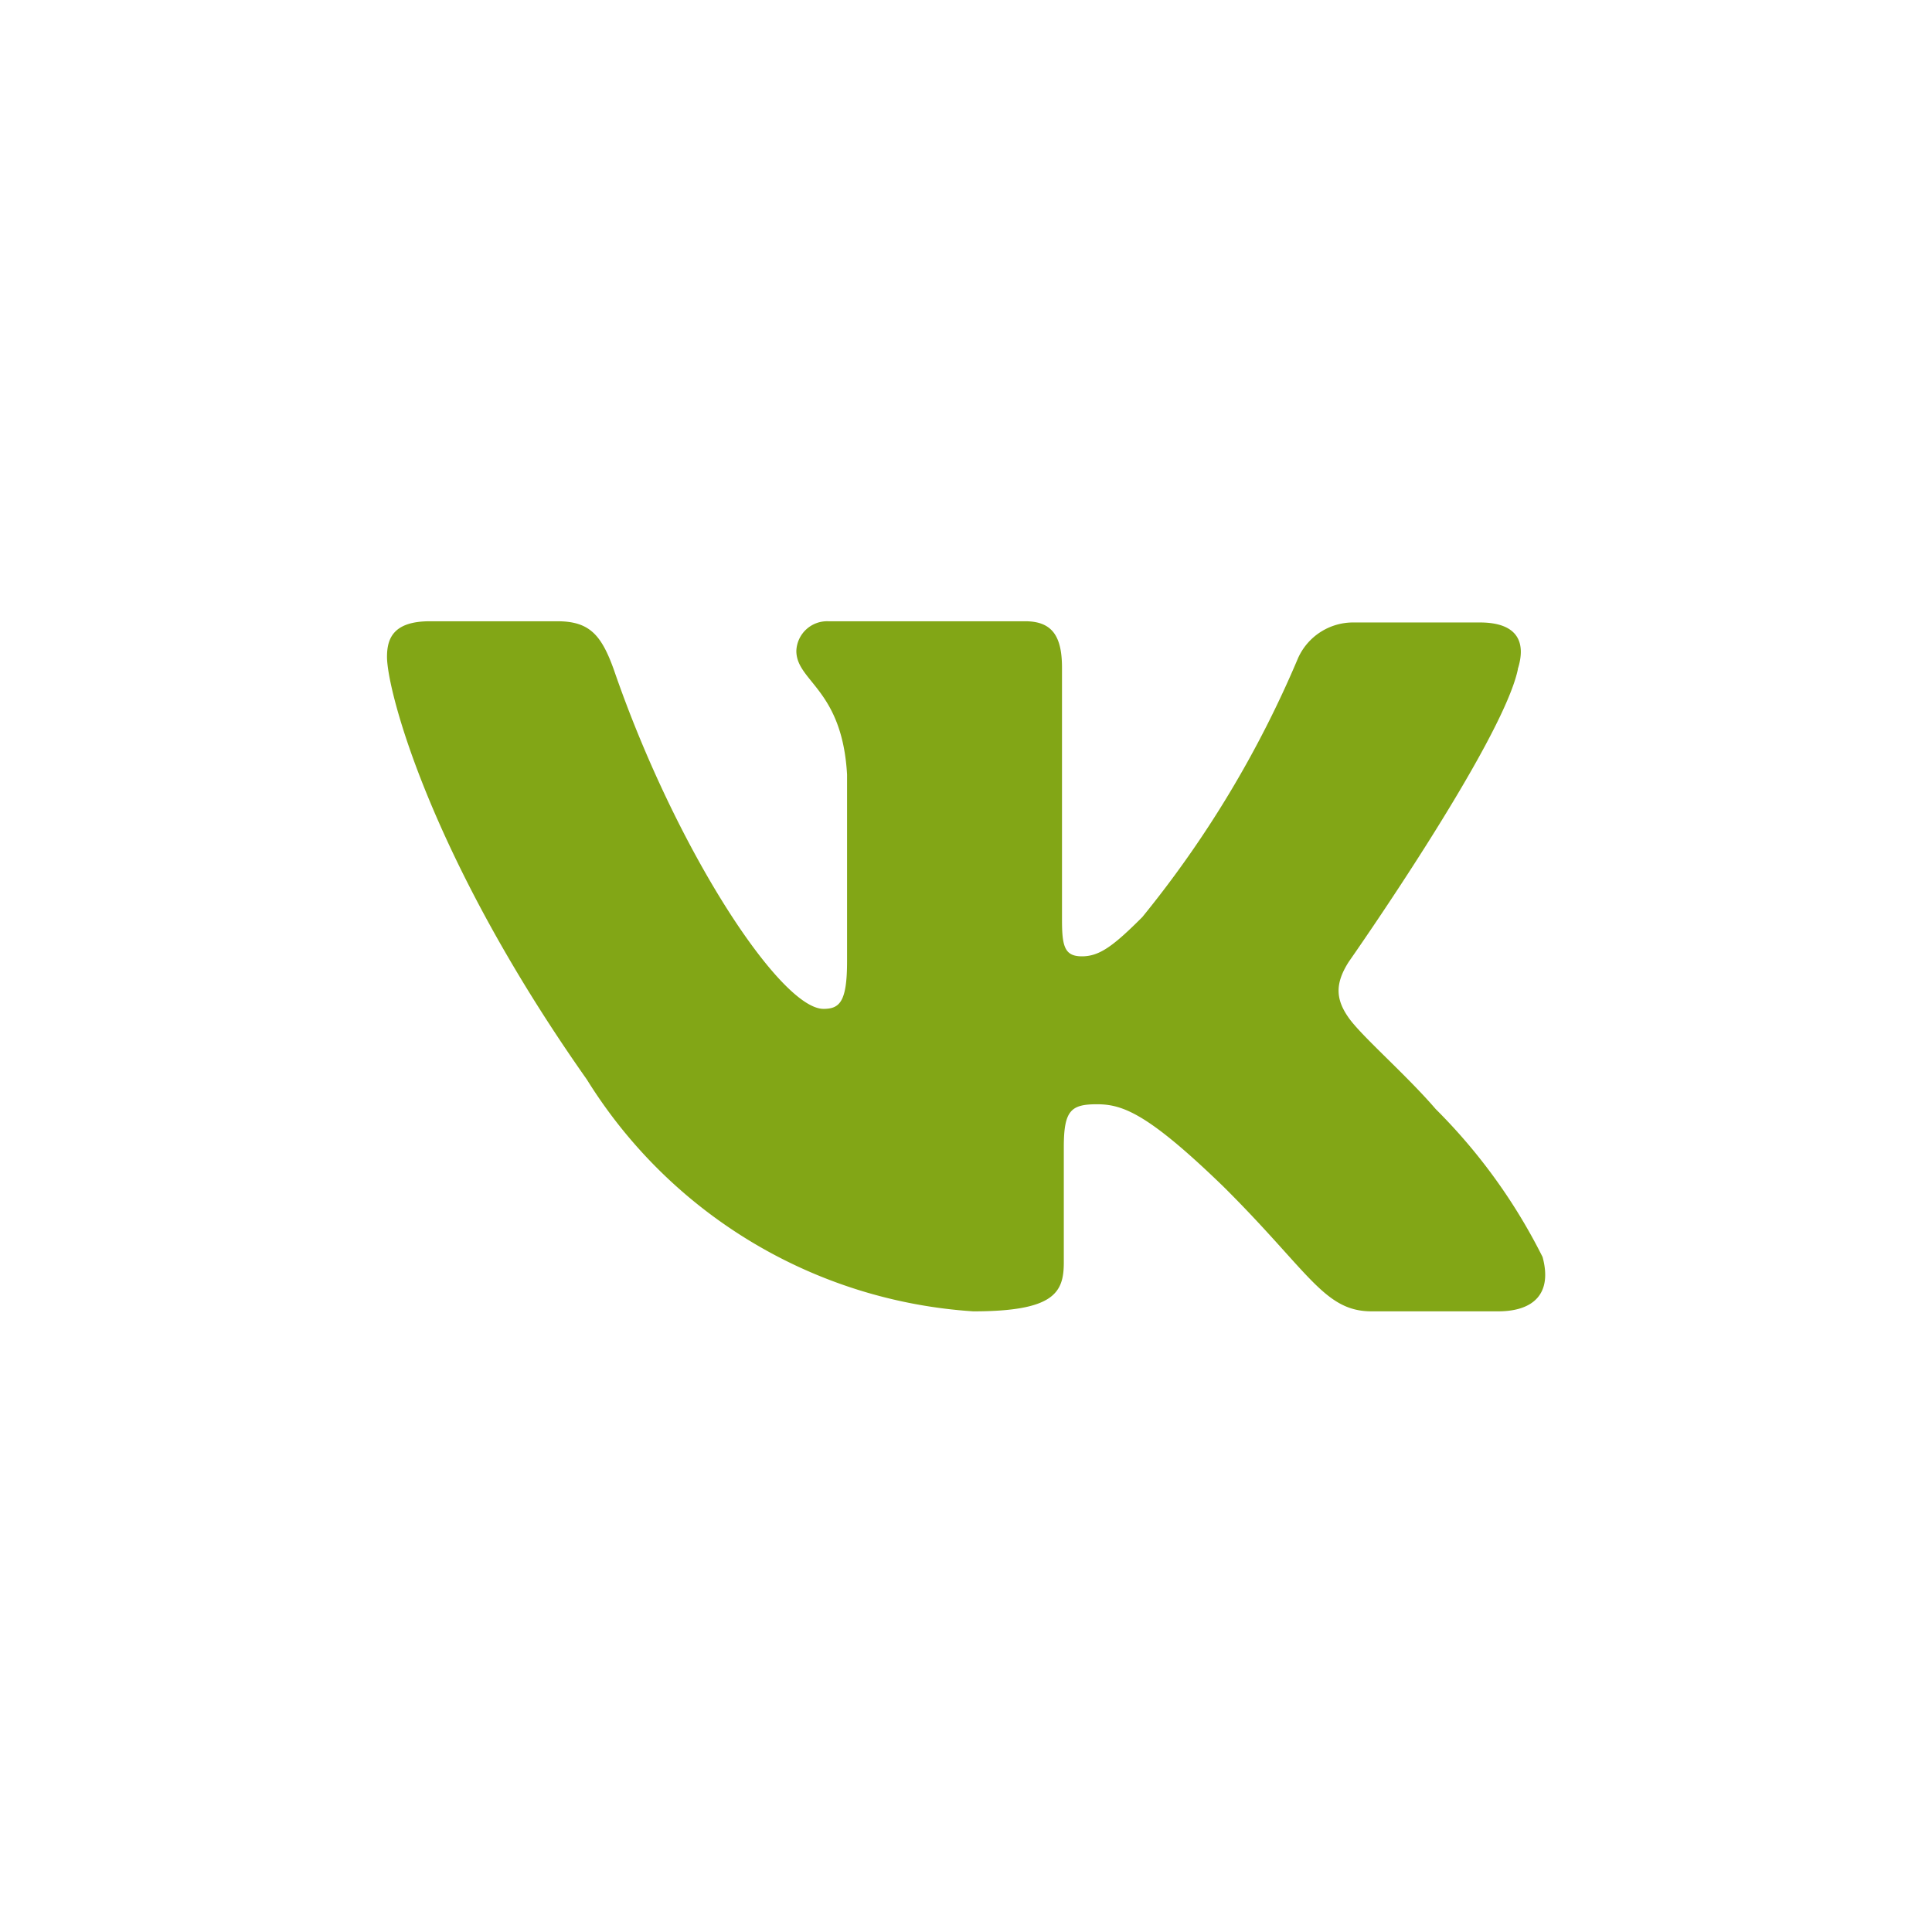
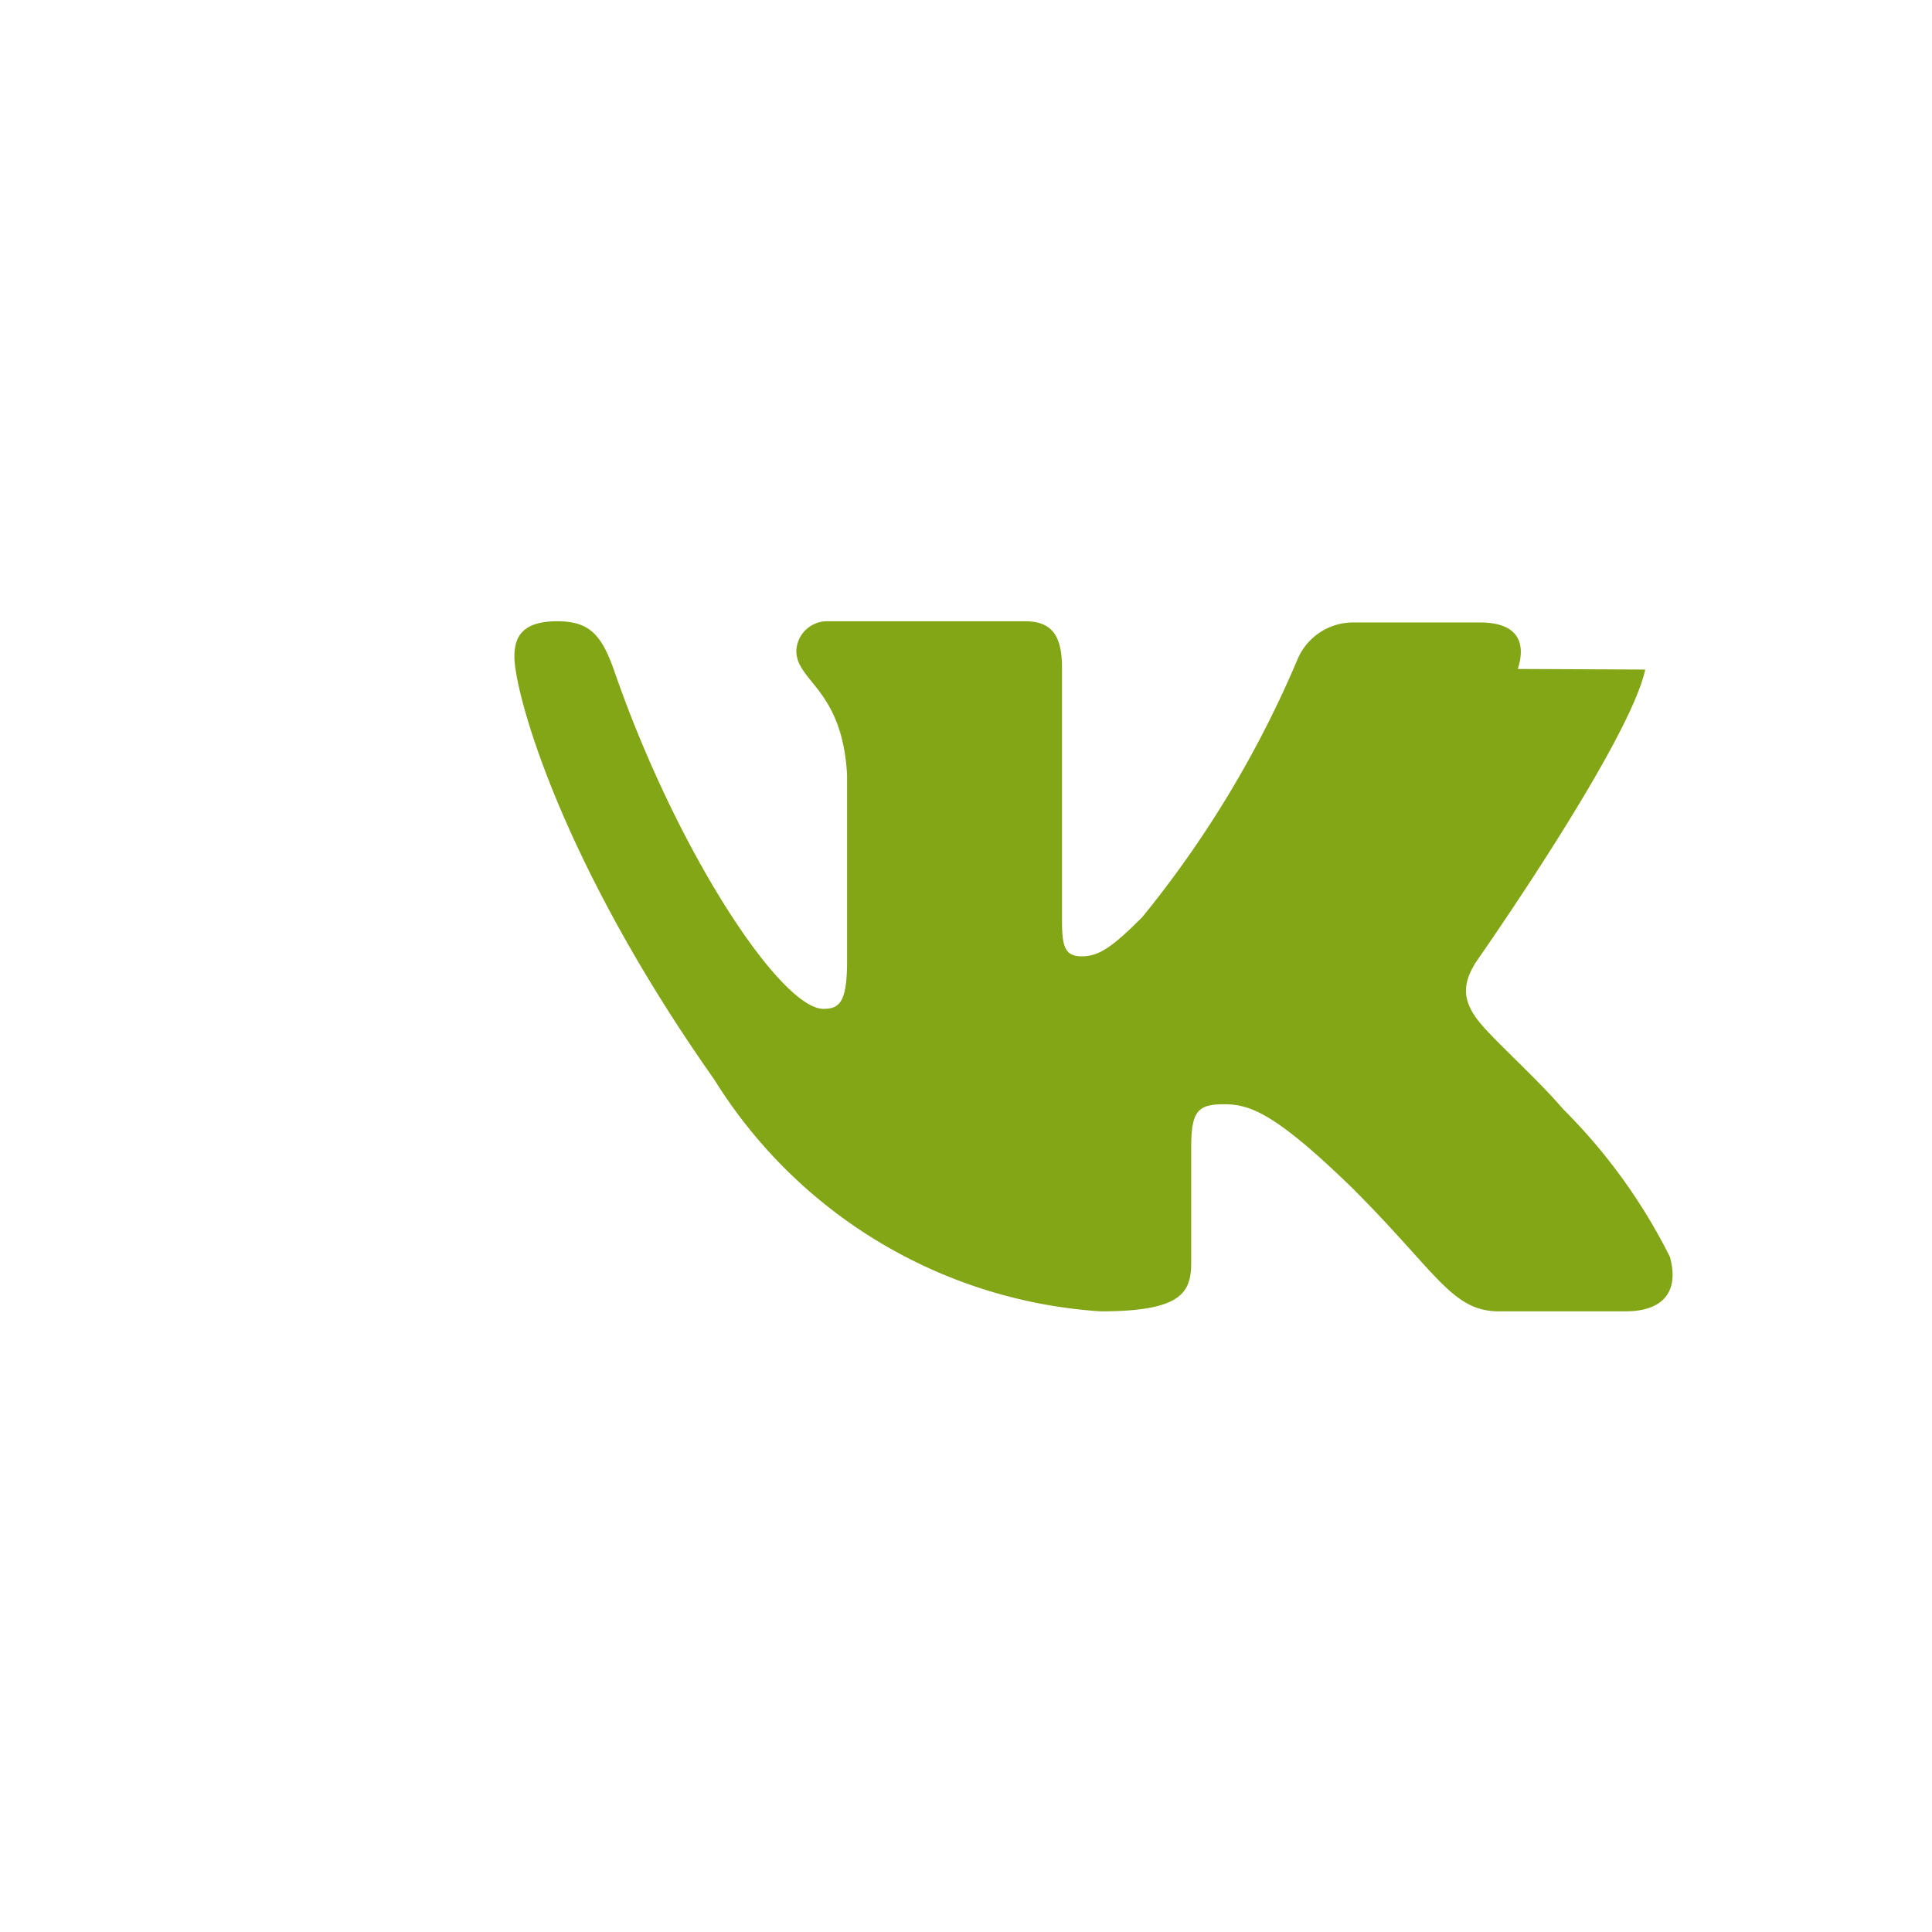
<svg xmlns="http://www.w3.org/2000/svg" viewBox="0 0 32 32">
  <defs>
    <style>.cls-1{fill:#82a616;fill-rule:evenodd;}</style>
  </defs>
  <title>icon vk</title>
  <g id="OBJECTS">
-     <path class="cls-1" d="M25.14,11.08c.14-.44,0-.77-.63-.77H22.42a1,1,0,0,0-.92.59,17.65,17.65,0,0,1-2.58,4.29c-.48.48-.71.65-1,.65s-.33-.17-.33-.61V11.06c0-.52-.16-.77-.61-.77H13.72a.51.51,0,0,0-.53.49c0,.51.76.63.84,2.05v3.09c0,.67-.12.79-.39.79-.71,0-2.44-2.62-3.47-5.61-.21-.59-.41-.81-.94-.81H7.12c-.61,0-.71.29-.71.59,0,.55.71,3.31,3.31,7a8.16,8.16,0,0,0,6.4,3.84c1.34,0,1.5-.31,1.5-.81V19c0-.61.12-.71.55-.71s.85.16,2.09,1.36c1.43,1.42,1.67,2.07,2.46,2.07h2.09c.61,0,.9-.31.74-.9a9.37,9.37,0,0,0-1.77-2.45c-.49-.57-1.22-1.2-1.44-1.51s-.23-.57,0-.93c0,0,2.54-3.62,2.8-4.84" />
+     <path class="cls-1" d="M25.14,11.08c.14-.44,0-.77-.63-.77H22.42a1,1,0,0,0-.92.59,17.65,17.65,0,0,1-2.58,4.29c-.48.48-.71.65-1,.65s-.33-.17-.33-.61V11.06c0-.52-.16-.77-.61-.77H13.72a.51.51,0,0,0-.53.49c0,.51.76.63.84,2.05v3.09c0,.67-.12.79-.39.79-.71,0-2.44-2.62-3.47-5.61-.21-.59-.41-.81-.94-.81c-.61,0-.71.29-.71.59,0,.55.71,3.31,3.31,7a8.16,8.16,0,0,0,6.4,3.84c1.34,0,1.5-.31,1.5-.81V19c0-.61.12-.71.55-.71s.85.16,2.09,1.36c1.43,1.42,1.67,2.07,2.46,2.07h2.09c.61,0,.9-.31.74-.9a9.37,9.37,0,0,0-1.77-2.45c-.49-.57-1.22-1.2-1.44-1.51s-.23-.57,0-.93c0,0,2.54-3.62,2.8-4.84" />
  </g>
</svg>